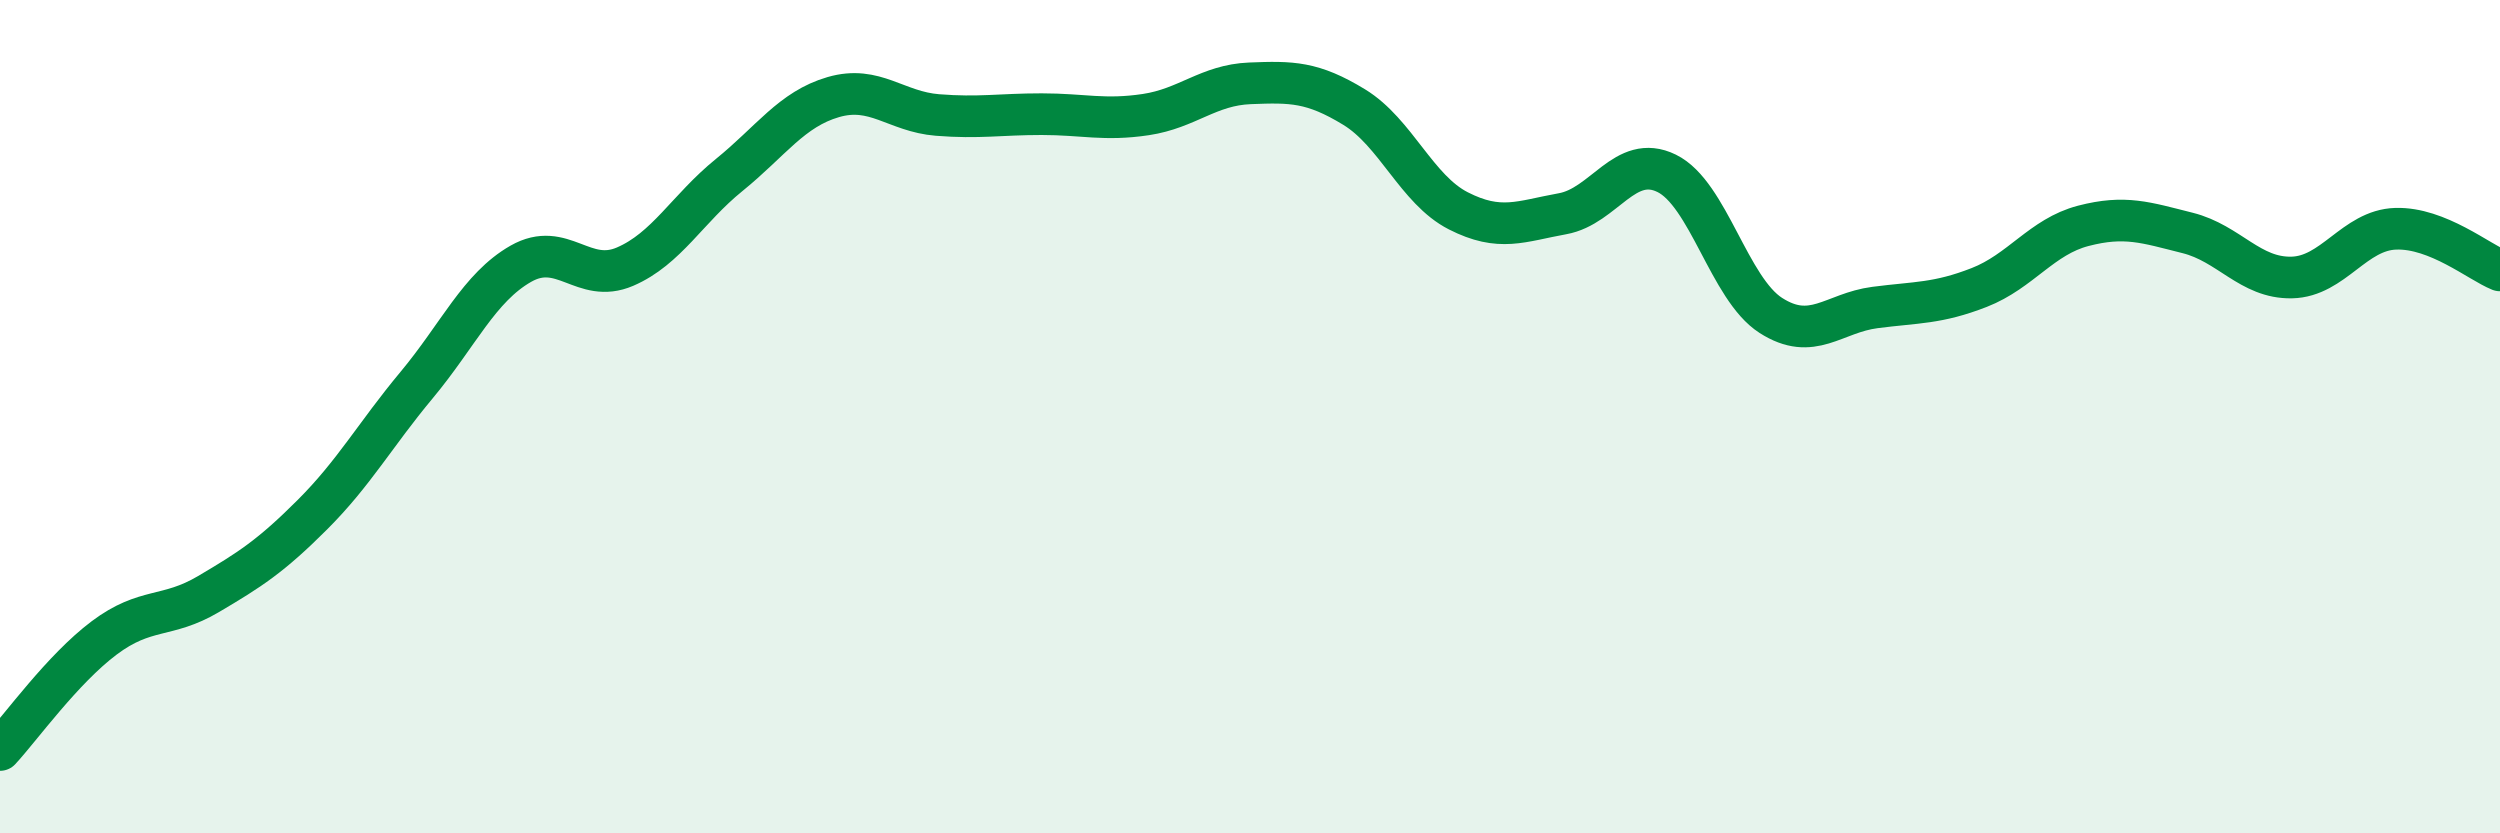
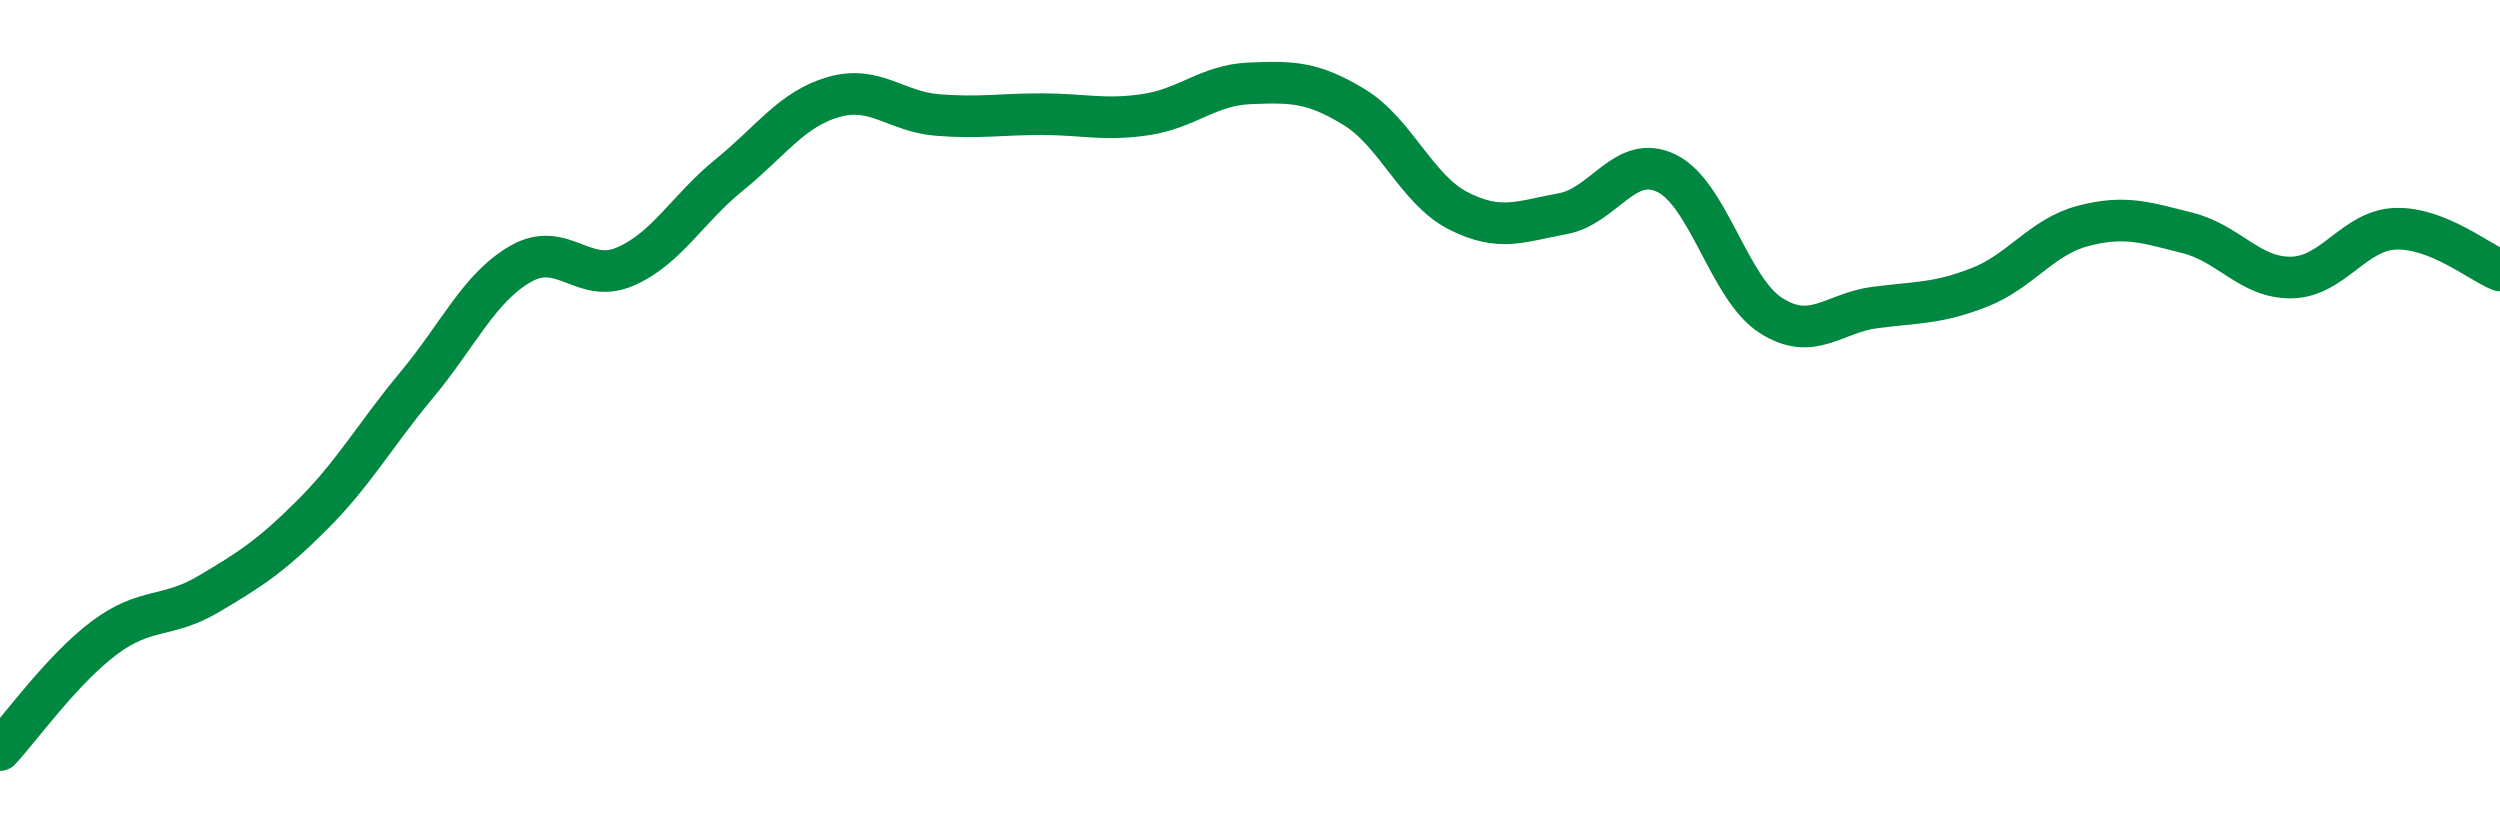
<svg xmlns="http://www.w3.org/2000/svg" width="60" height="20" viewBox="0 0 60 20">
-   <path d="M 0,18 C 0.5,17.46 1.5,16.06 2.5,15.31 C 3.5,14.56 4,14.85 5,14.26 C 6,13.67 6.5,13.35 7.5,12.35 C 8.5,11.35 9,10.44 10,9.24 C 11,8.04 11.5,6.9 12.5,6.33 C 13.5,5.76 14,6.83 15,6.4 C 16,5.97 16.5,5.01 17.5,4.2 C 18.5,3.39 19,2.62 20,2.33 C 21,2.04 21.5,2.68 22.5,2.76 C 23.5,2.84 24,2.74 25,2.74 C 26,2.74 26.5,2.9 27.5,2.75 C 28.5,2.6 29,2.04 30,2 C 31,1.96 31.5,1.96 32.5,2.57 C 33.5,3.18 34,4.55 35,5.06 C 36,5.57 36.5,5.31 37.5,5.13 C 38.5,4.95 39,3.67 40,4.16 C 41,4.65 41.5,6.93 42.5,7.57 C 43.5,8.21 44,7.51 45,7.38 C 46,7.25 46.5,7.29 47.5,6.9 C 48.5,6.51 49,5.68 50,5.42 C 51,5.16 51.5,5.34 52.5,5.59 C 53.5,5.84 54,6.68 55,6.66 C 56,6.64 56.5,5.52 57.5,5.49 C 58.5,5.46 59.5,6.29 60,6.49L60 20L0 20Z" fill="#008740" opacity="0.1" stroke-linecap="round" stroke-linejoin="round" />
  <path d="M 0,18 C 0.5,17.46 1.5,16.06 2.5,15.31 C 3.5,14.56 4,14.85 5,14.26 C 6,13.67 6.5,13.35 7.5,12.35 C 8.5,11.35 9,10.44 10,9.24 C 11,8.04 11.5,6.9 12.5,6.33 C 13.5,5.76 14,6.83 15,6.4 C 16,5.97 16.5,5.01 17.5,4.2 C 18.5,3.39 19,2.62 20,2.33 C 21,2.04 21.5,2.68 22.5,2.76 C 23.5,2.84 24,2.74 25,2.74 C 26,2.74 26.5,2.9 27.5,2.75 C 28.5,2.6 29,2.04 30,2 C 31,1.96 31.5,1.96 32.5,2.57 C 33.5,3.18 34,4.55 35,5.06 C 36,5.57 36.5,5.31 37.5,5.13 C 38.5,4.95 39,3.67 40,4.16 C 41,4.65 41.5,6.93 42.5,7.57 C 43.5,8.21 44,7.51 45,7.38 C 46,7.25 46.5,7.29 47.5,6.9 C 48.5,6.51 49,5.68 50,5.42 C 51,5.16 51.5,5.34 52.5,5.59 C 53.5,5.84 54,6.68 55,6.66 C 56,6.64 56.5,5.52 57.5,5.49 C 58.5,5.46 59.5,6.29 60,6.49" stroke="#008740" stroke-width="1" fill="none" stroke-linecap="round" stroke-linejoin="round" />
</svg>